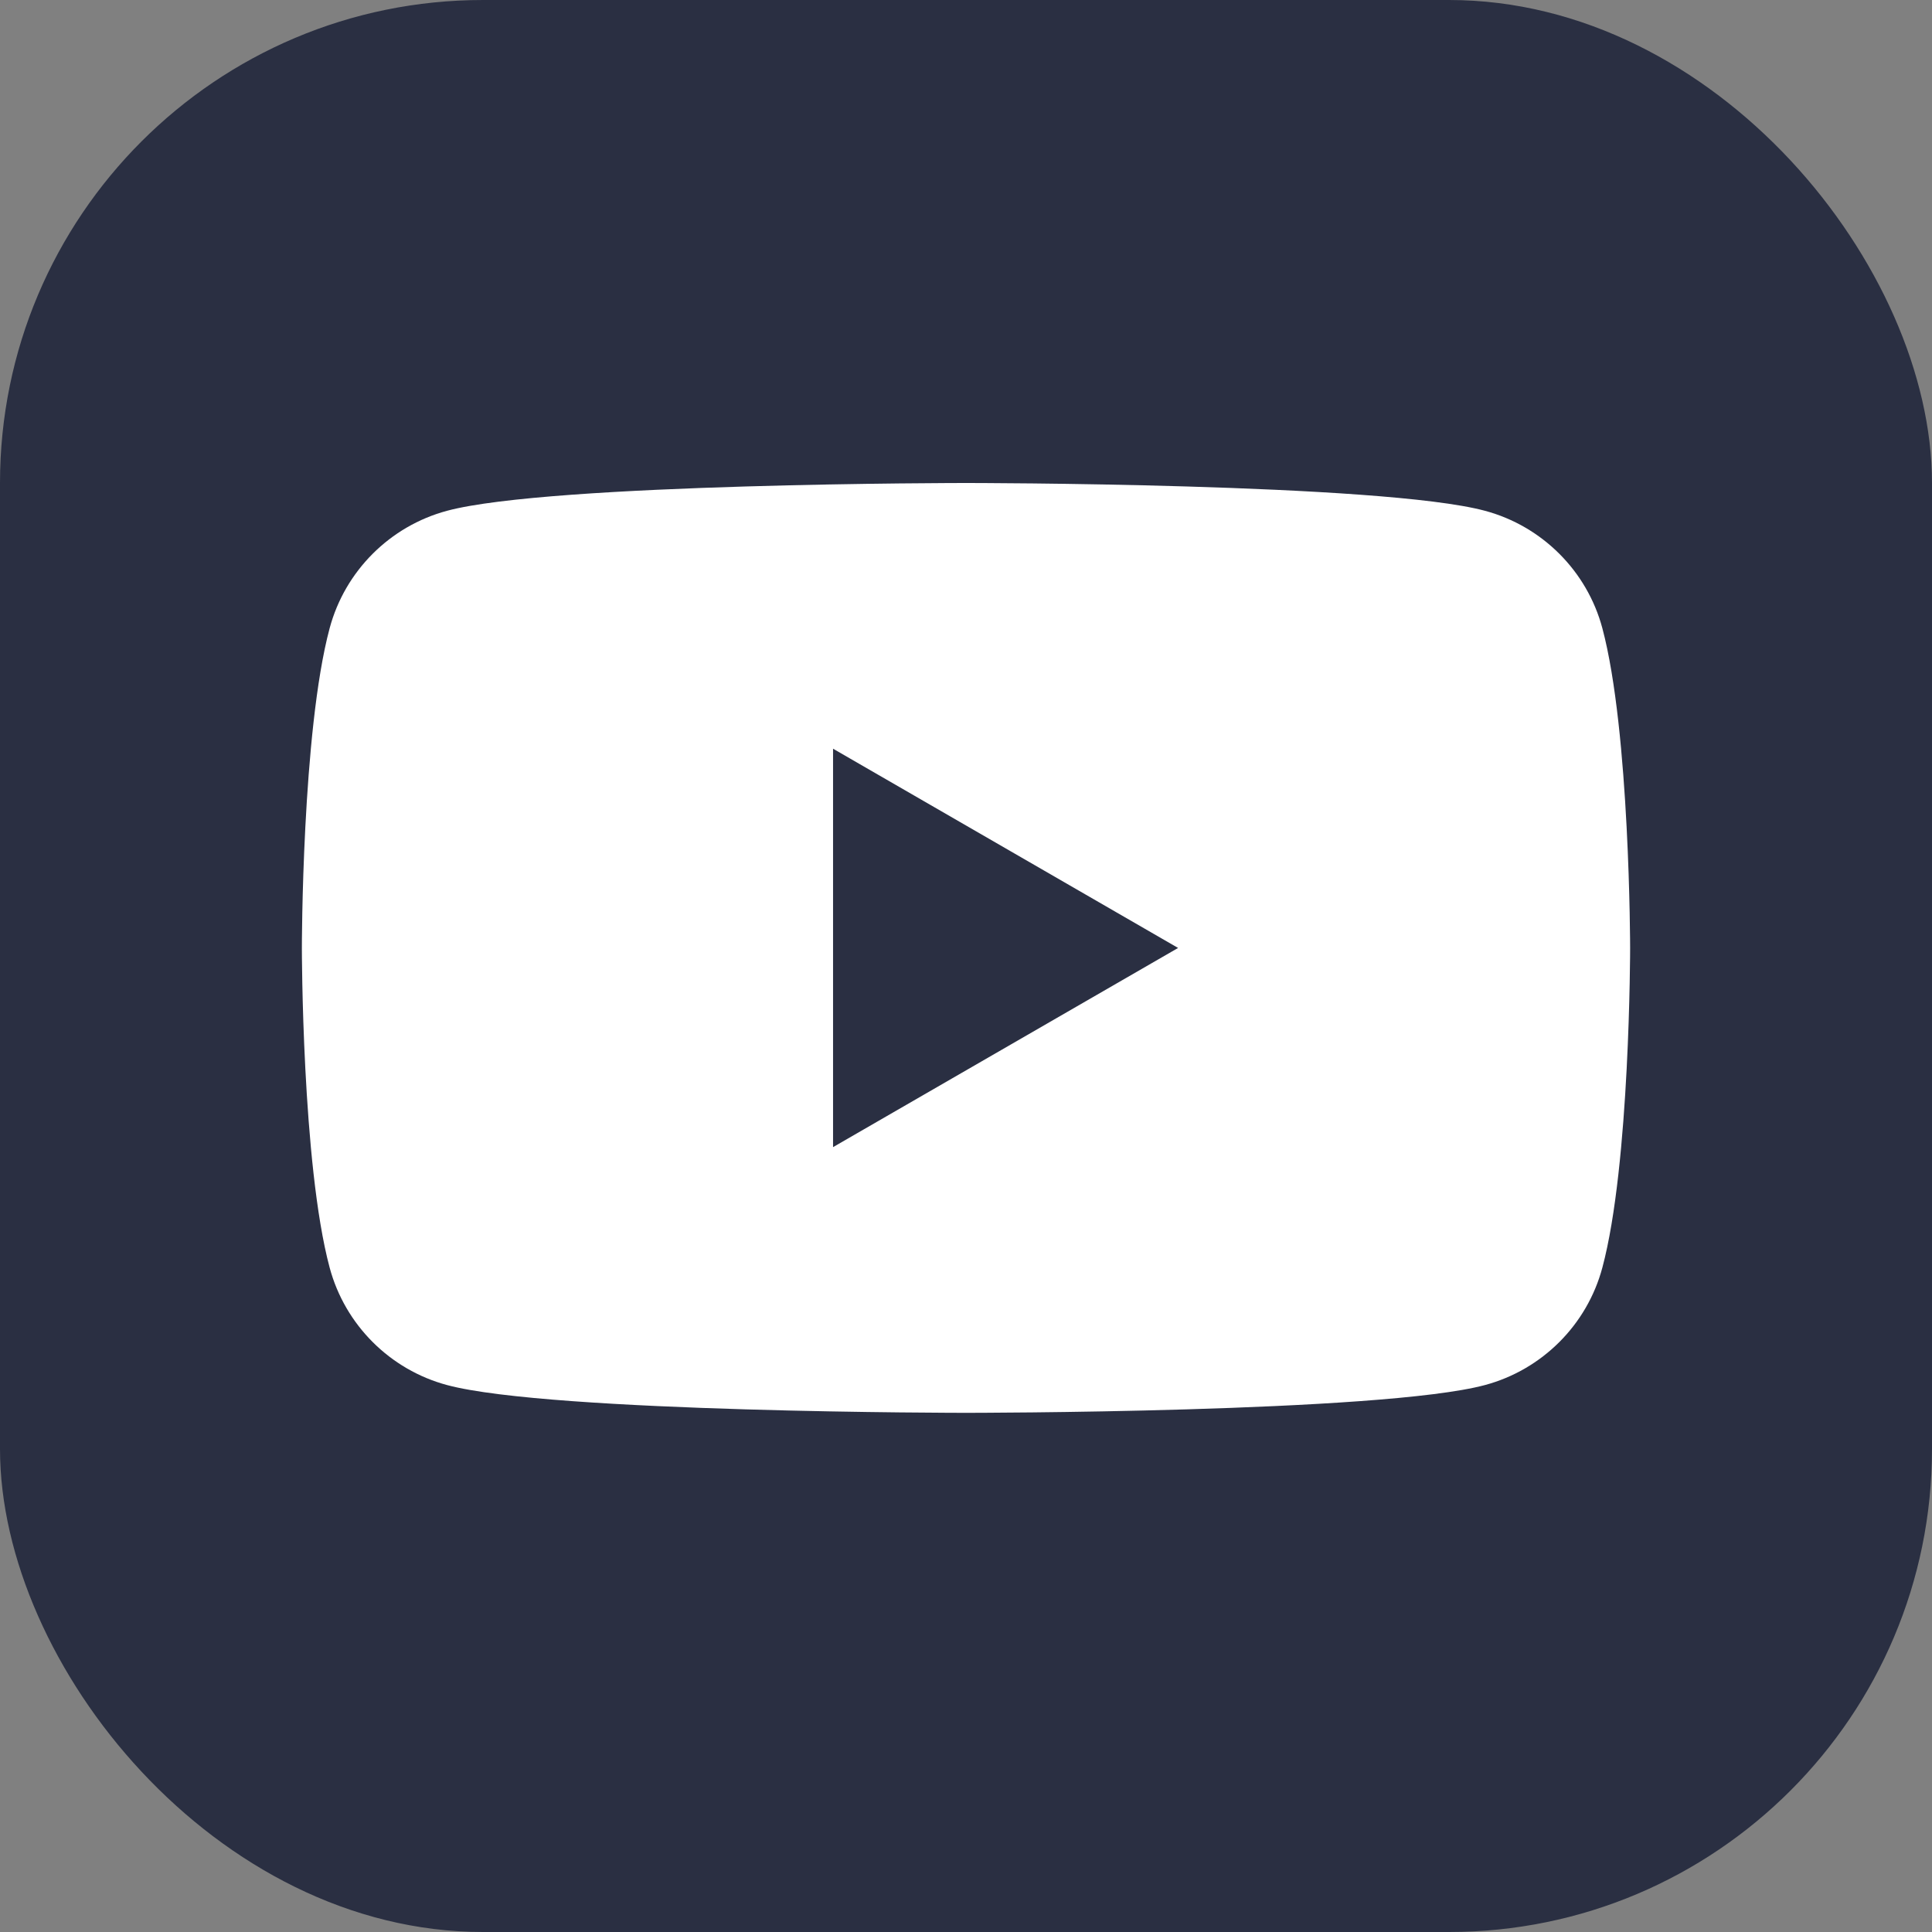
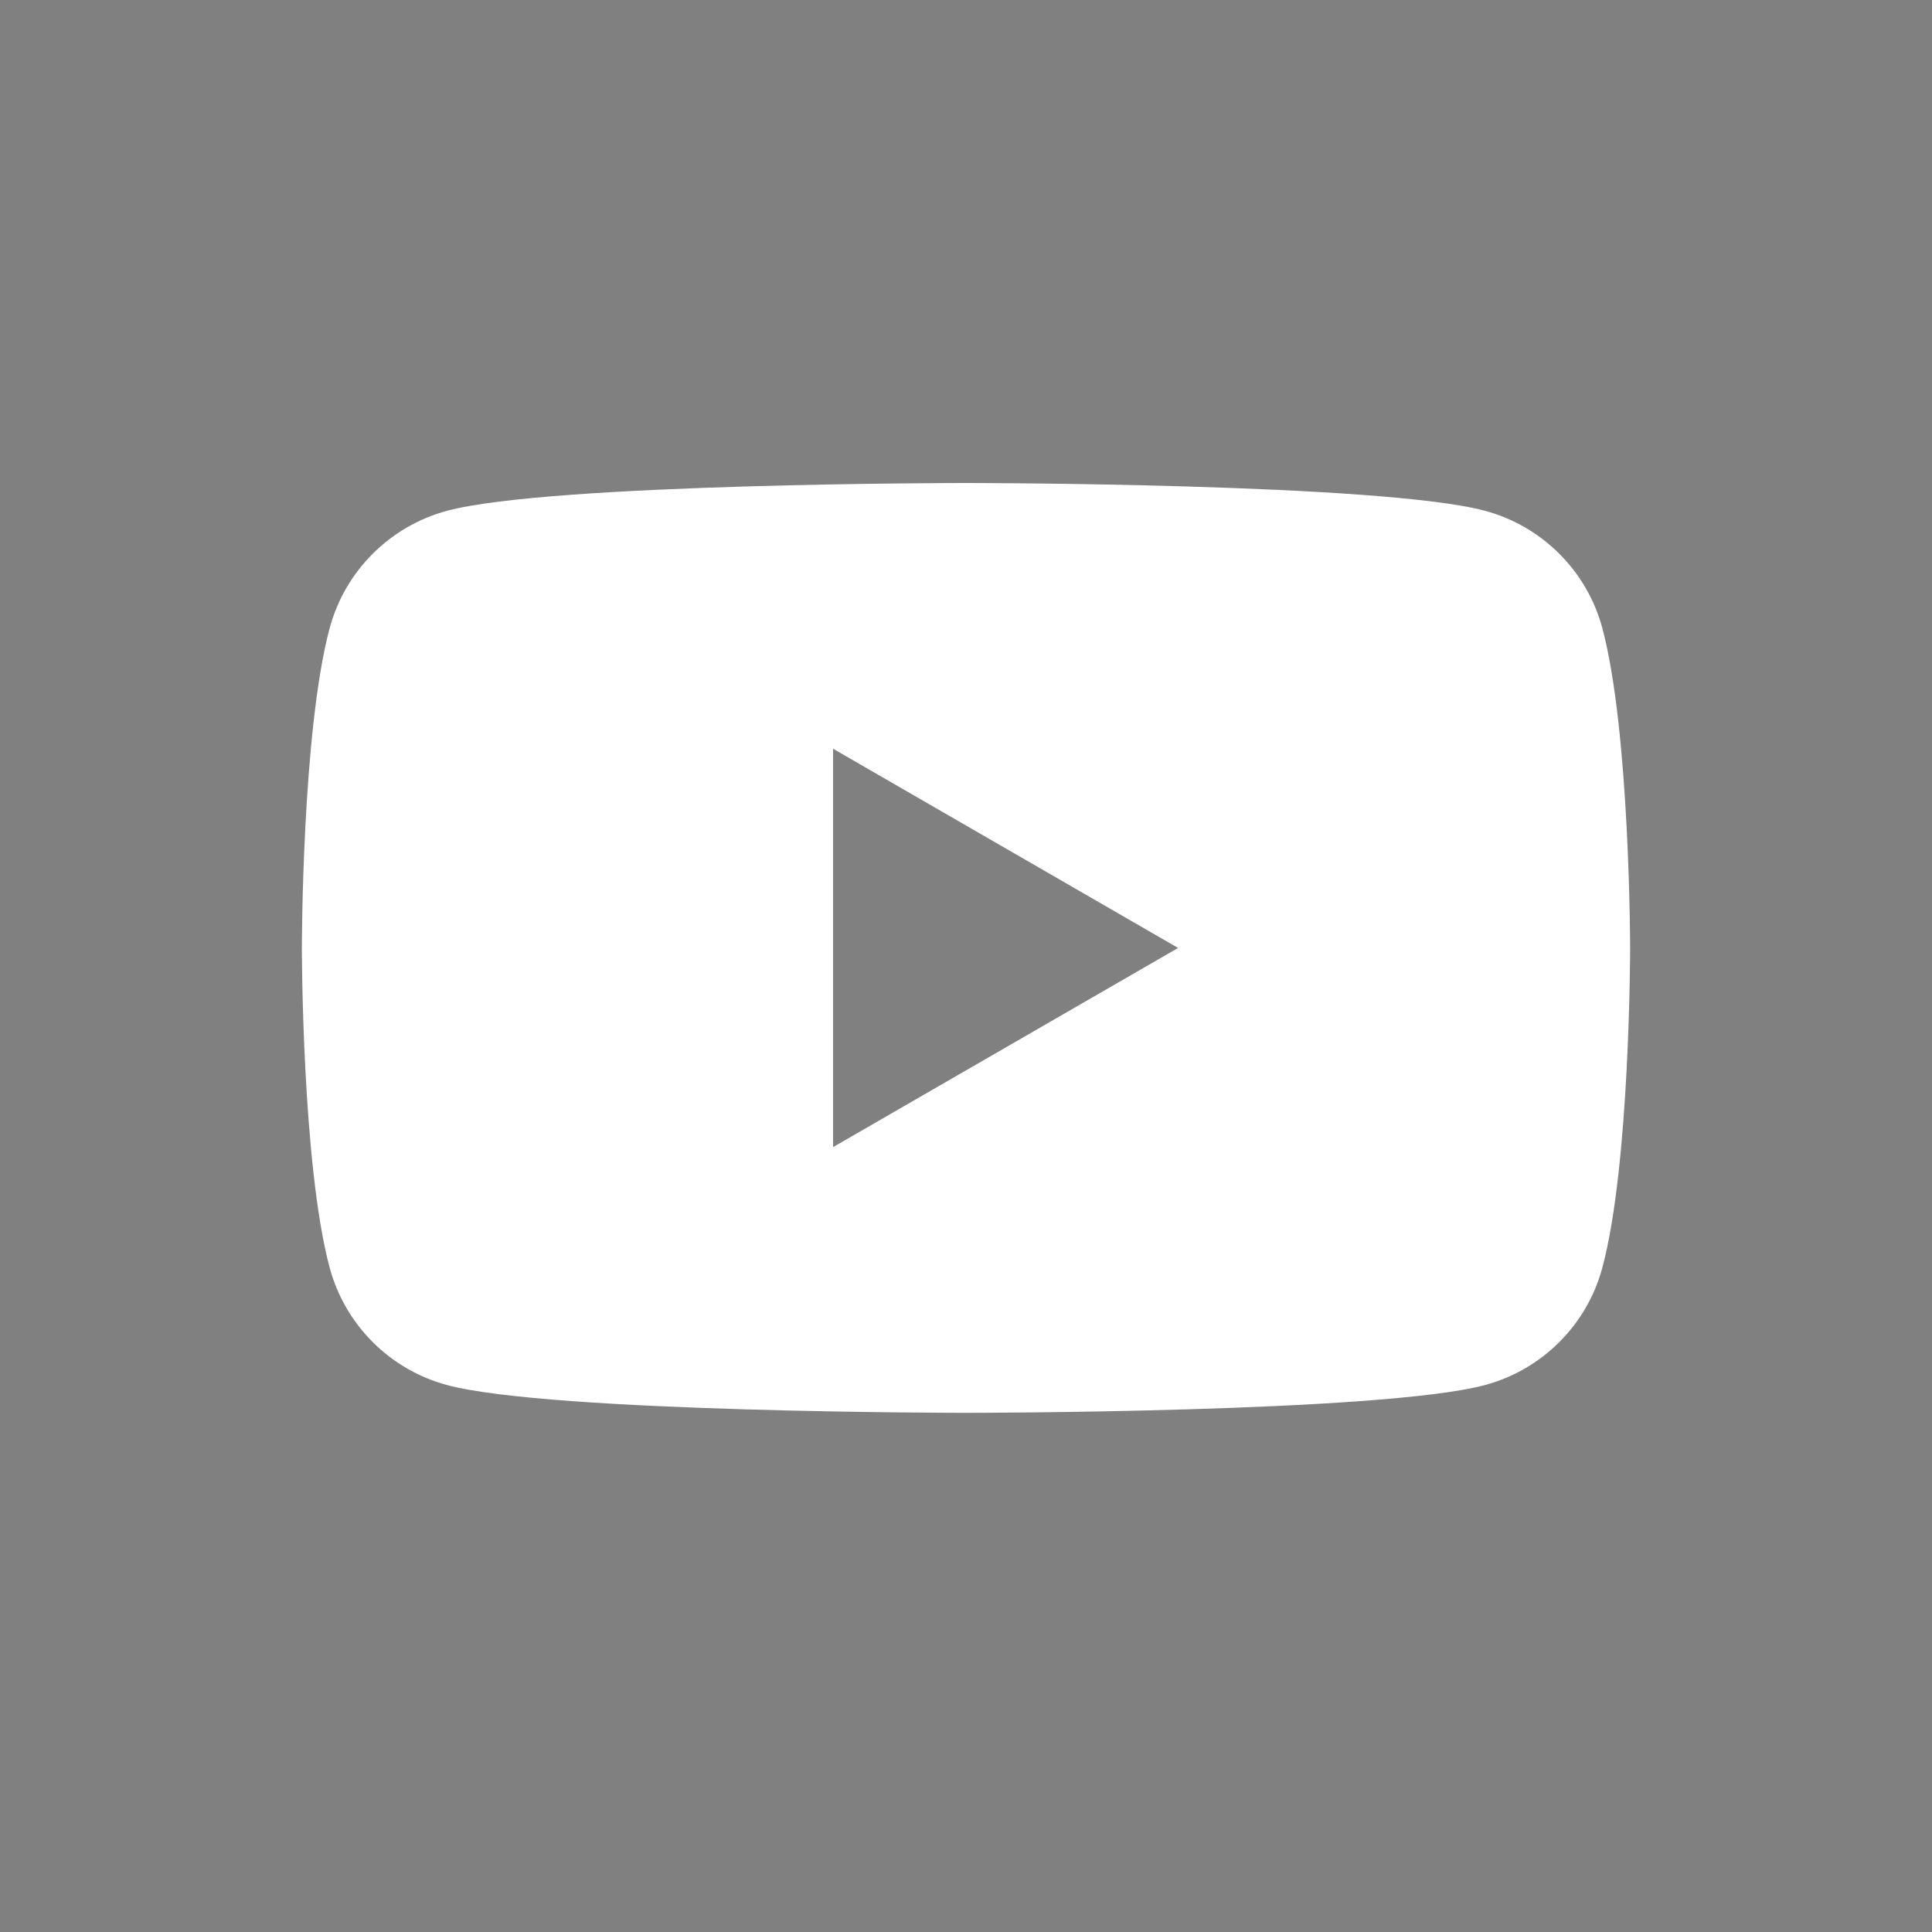
<svg xmlns="http://www.w3.org/2000/svg" width="32" height="32" viewBox="0 0 32 32" fill="none">
  <rect x="0" y="0" width="32" height="32" fill="#808080" stroke="none" />
-   <rect width="32" height="32" rx="8" fill="#2A2F42" />
-   <path fill-rule="evenodd" clip-rule="evenodd" d="M24.595 8.46C25.542 8.714 26.287 9.458 26.54 10.405C26.998 12.12 27 15.7 27 15.7C27 15.7 27 19.281 26.54 20.996C26.287 21.943 25.542 22.687 24.595 22.941C22.88 23.401 16 23.401 16 23.401C16 23.401 9.12 23.401 7.405 22.941C6.458 22.687 5.714 21.943 5.46 20.996C5 19.281 5 15.7 5 15.7C5 15.7 5 12.12 5.46 10.405C5.714 9.458 6.458 8.714 7.405 8.46C9.12 8 16 8 16 8C16 8 22.88 8 24.595 8.46ZM19.513 15.701L13.798 19V12.401L19.513 15.701Z" fill="white" />
+   <path fill-rule="evenodd" clip-rule="evenodd" d="M24.595 8.46C25.542 8.714 26.287 9.458 26.54 10.405C26.998 12.12 27 15.7 27 15.7C27 15.7 27 19.281 26.54 20.996C26.287 21.943 25.542 22.687 24.595 22.941C22.88 23.401 16 23.401 16 23.401C16 23.401 9.12 23.401 7.405 22.941C6.458 22.687 5.714 21.943 5.46 20.996C5 19.281 5 15.7 5 15.7C5 15.7 5 12.12 5.46 10.405C5.714 9.458 6.458 8.714 7.405 8.46C9.12 8 16 8 16 8C16 8 22.88 8 24.595 8.46ZM19.513 15.701L13.798 19V12.401L19.513 15.701" fill="white" />
</svg>